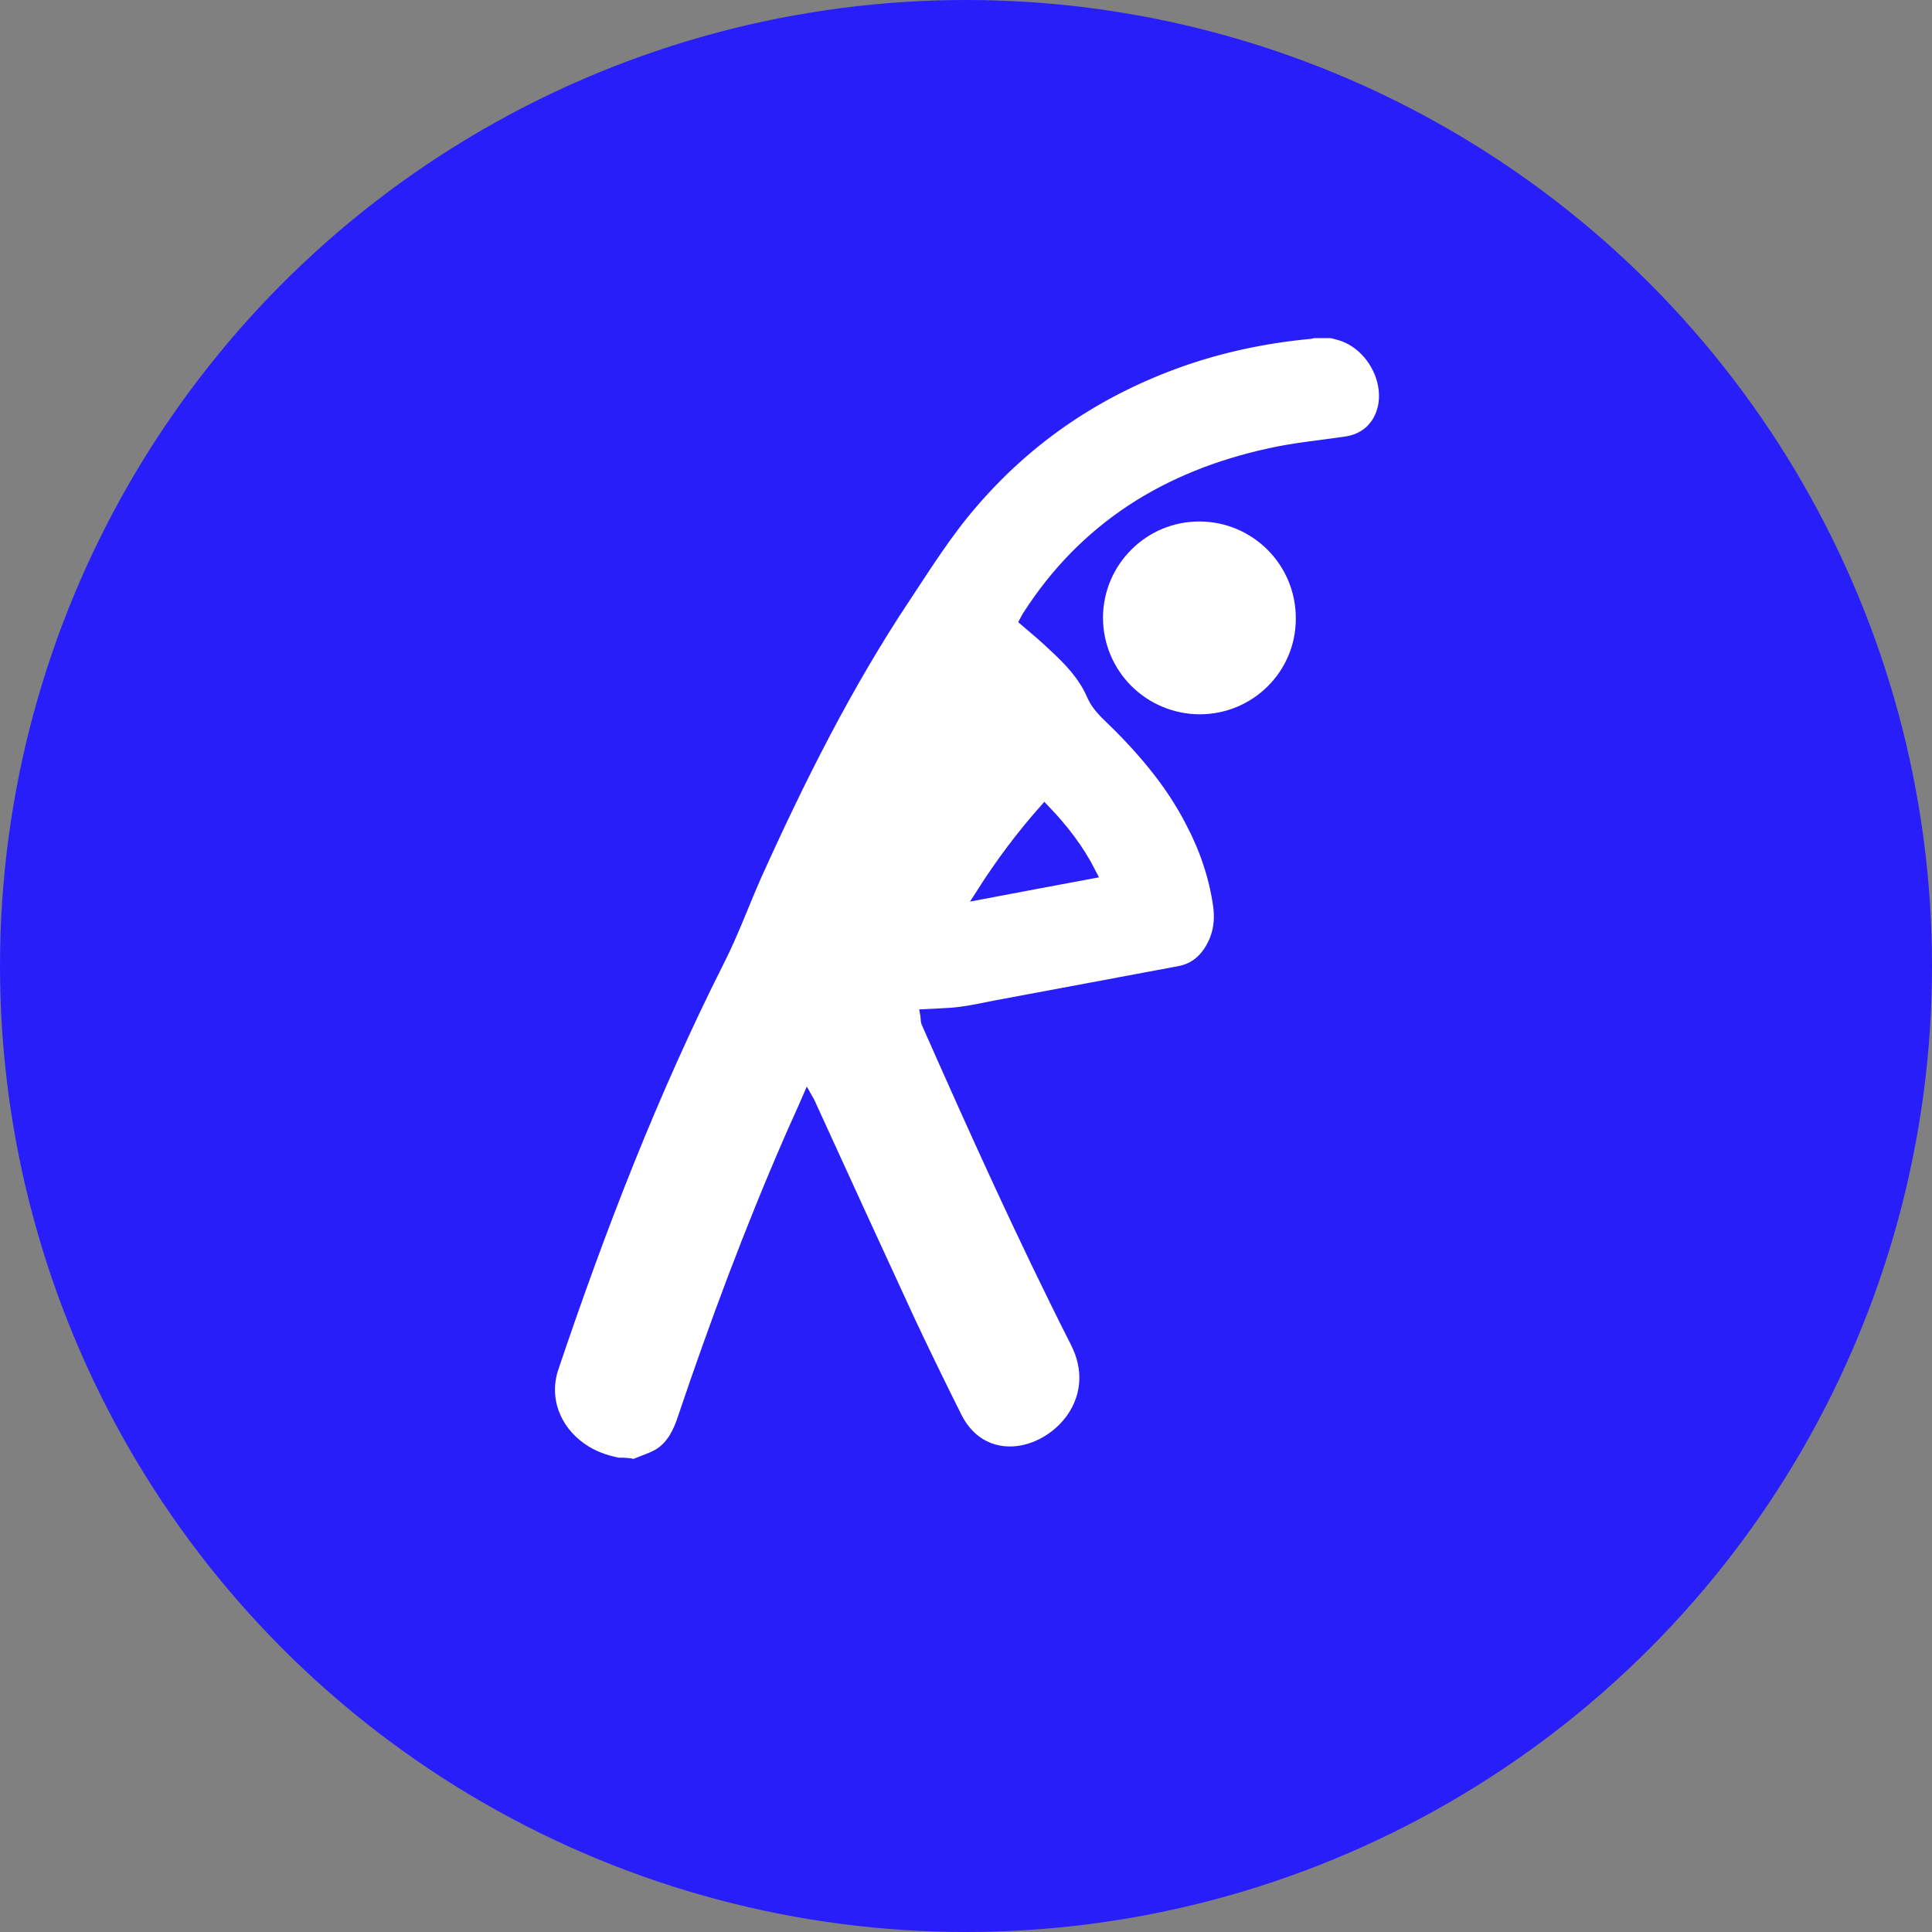
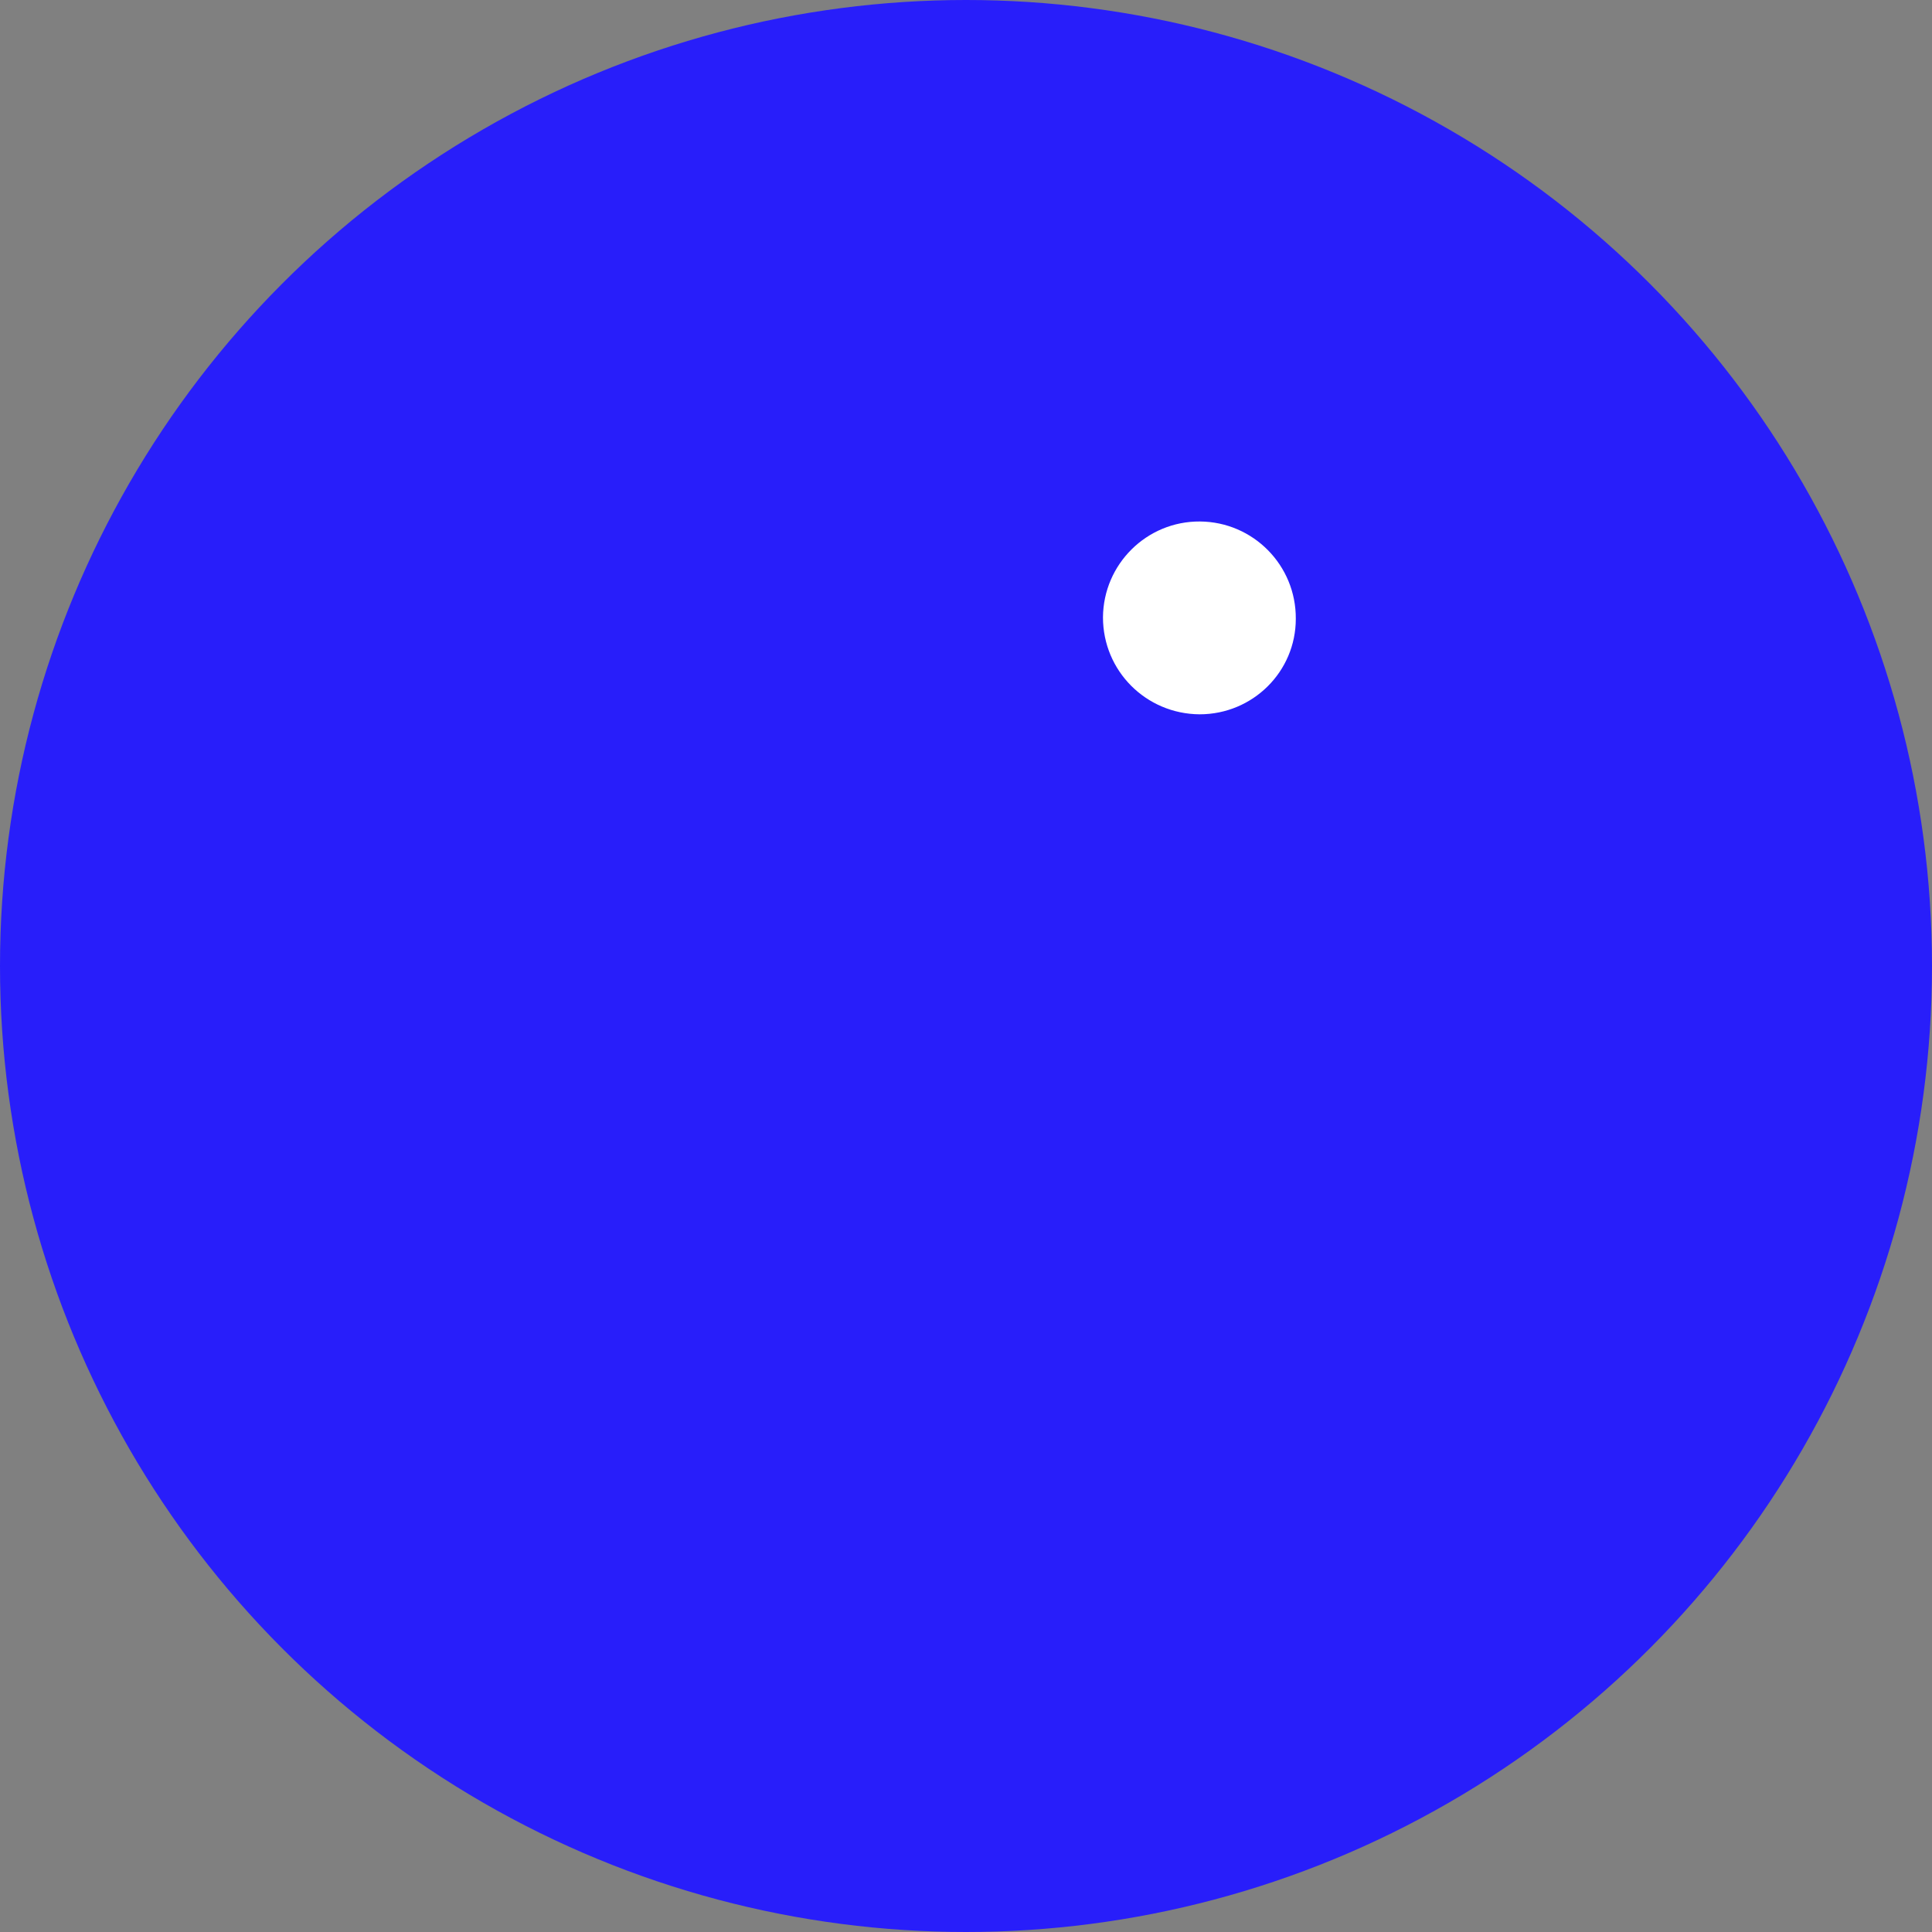
<svg xmlns="http://www.w3.org/2000/svg" version="1.1" id="Calque_1" x="0px" y="0px" viewBox="0 0 512 512" style="enable-background:new 0 0 512 512;" xml:space="preserve">
  <rect x="0" y="0" width="512" height="512" fill="#808080" stroke="none" />
  <style type="text/css">
	.st0{fill:#281EFA;}
	.st1{fill:#FFFFFF;stroke:#281EFA;stroke-width:3;stroke-miterlimit:10;}
	.st2{fill:#FFFFFF;}
</style>
  <circle class="st0" cx="256" cy="256" r="256" />
-   <path class="st1" d="M163.8,387.8c-3.5-0.7-6.9-1.9-9.8-4c-7.1-5-10.2-13.4-7.4-21.5c12.4-36.8,26.4-73,43.9-107.7  c3.7-7.3,6.5-15,9.8-22.5c11.5-25.5,24-50.5,39.5-73.8c5.7-8.6,11.2-17.4,18-25.2c15-17.4,33.4-29.7,55.1-37.4  c11.1-3.9,22.6-6.3,34.4-7.4c0.4-0.1,0.7-0.2,1-0.2c1.5,0,3,0,4.6,0c0.7,0.2,1.5,0.4,2.2,0.6c7.9,2.3,13.3,11.4,11.5,19.4  c-1.2,5-4.8,8.4-10.1,9.1c-6.7,1-13.5,1.6-20.1,3.1c-27,5.9-48.9,19.4-64,43c-0.2,0.4-0.5,0.8-0.7,1.2c2.6,2.2,5.2,4.4,7.6,6.7  c4,3.7,7.8,7.6,10.1,12.8c0.9,2.1,2.2,3.7,3.7,5.2c8.8,8.4,16.9,17.6,22.5,28.5c3.7,7,6.3,14.5,7.4,22.4c0.6,4.5-0.2,8.6-2.8,12.4  c-1.9,2.7-4.4,4.4-7.6,5c-16.2,3-32.4,6.1-48.7,9.1c-3.1,0.6-6.2,1.3-9.3,1.7c-2.9,0.4-5.8,0.4-9.2,0.6c0.1,0.5,0,1.5,0.3,2.2  c12.6,28.5,25.4,56.9,39.5,84.7c7.1,14.1-3.2,26.5-14.2,28.7c-7.3,1.4-13.9-1.7-17.5-8.8c-4.2-8.4-8.4-17-12.4-25.5  c-8.8-19.1-17.6-38.2-26.3-57.3c-0.2-0.5-0.4-0.9-0.8-1.6c-1.6,3.7-3.3,7.3-4.8,10.8c-10.5,24.1-19.7,48.8-28.1,73.7  c-1.2,3.7-2.9,7.2-6.2,9.4c-2.1,1.3-4.6,2-6.9,3C166.7,387.8,165.3,387.8,163.8,387.8z M289,231.4c-3.2-6.3-7.4-11.7-12.2-16.7  c-6.1,6.9-11.5,14.1-16.6,22.1C270.1,234.9,279.5,233.2,289,231.4z" />
  <path class="st2" d="M317.9,189.3c-14.2-0.1-25.6-11.5-25.6-25.7c0.1-14.1,11.6-25.5,25.7-25.4s25.5,11.6,25.4,25.8  C343.4,178,332,189.3,317.9,189.3z" />
</svg>